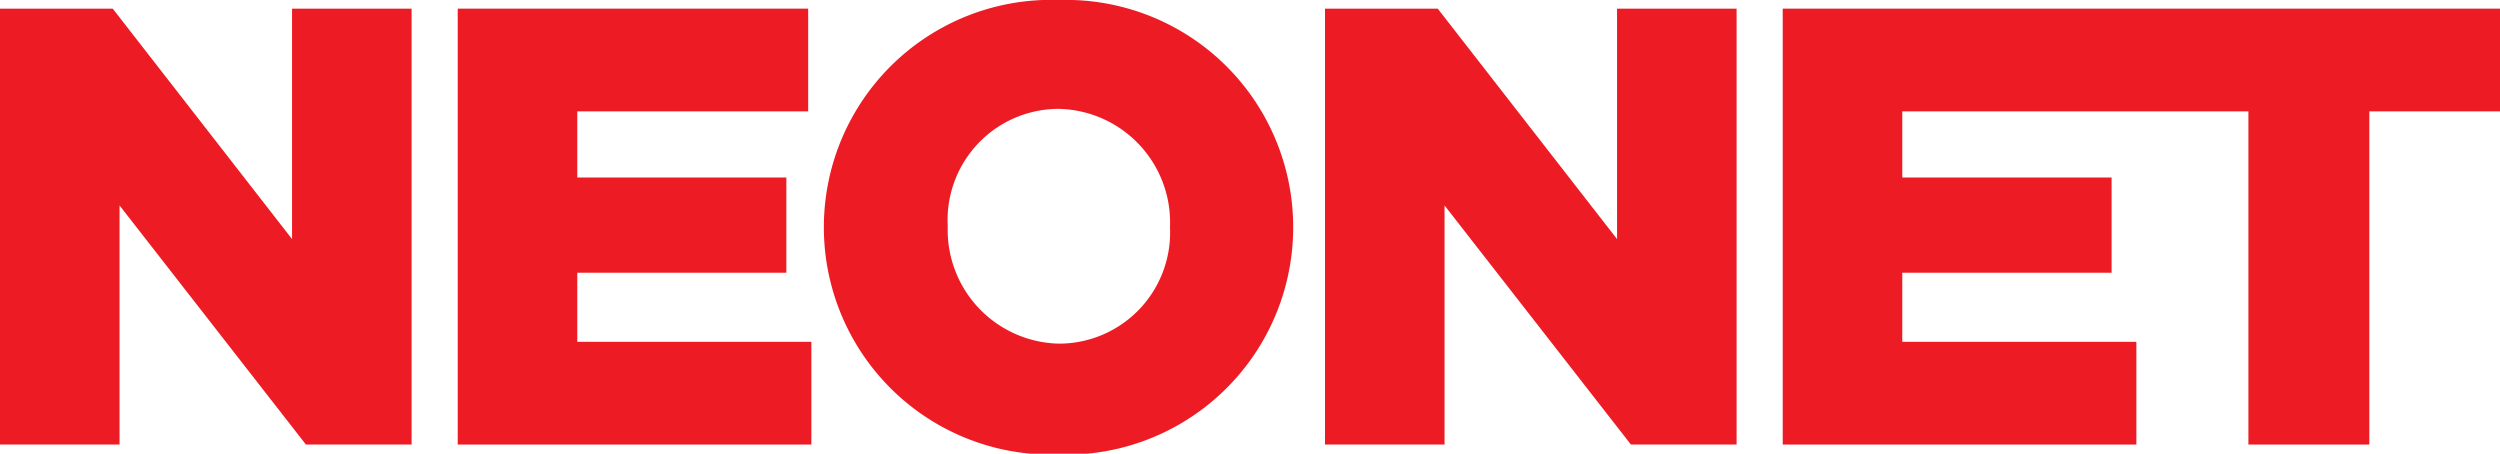
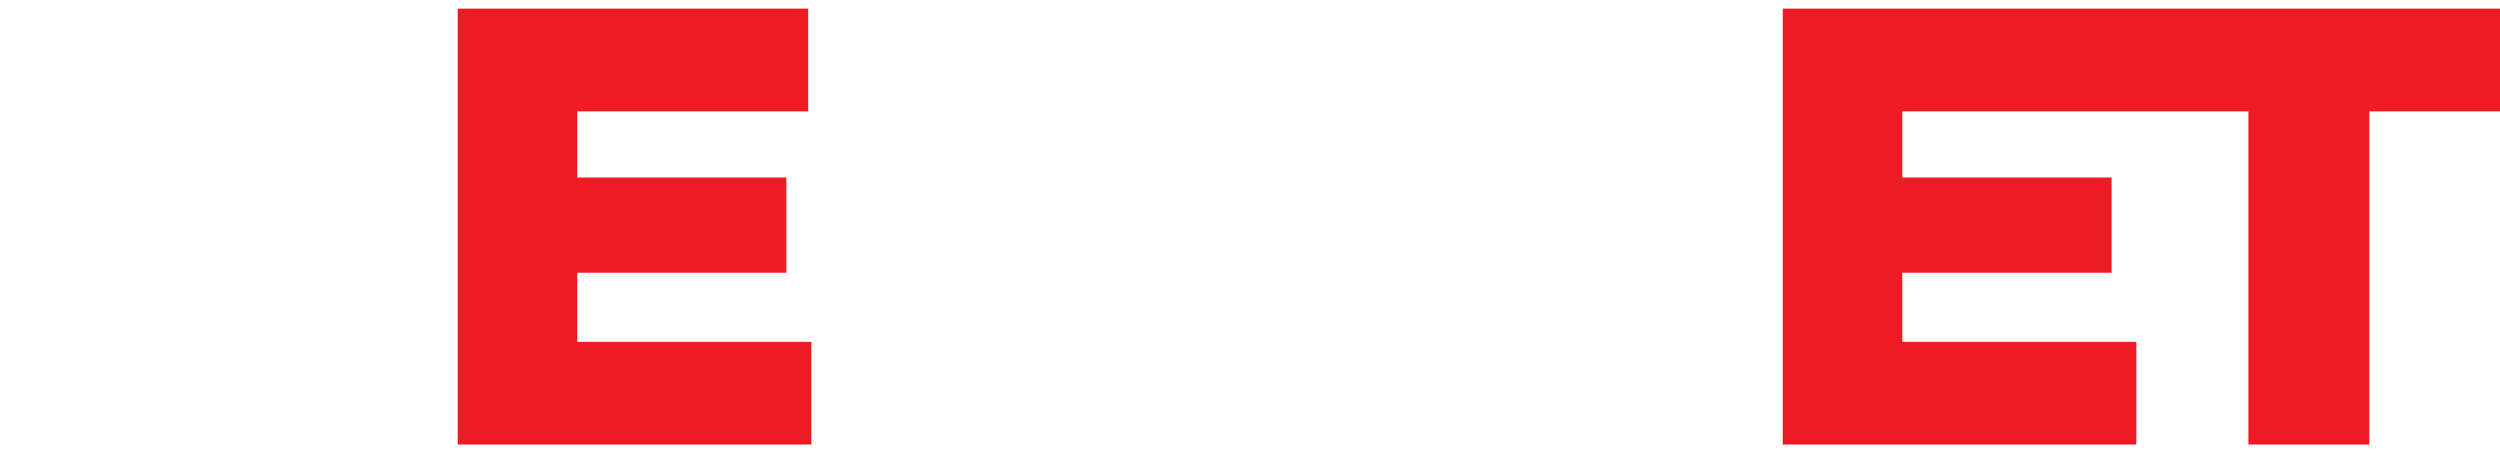
<svg xmlns="http://www.w3.org/2000/svg" id="Layer_1" data-name="Layer 1" viewBox="0 0 110 19.96">
  <defs>
    <style>.cls-1{fill:#ed1c24;}</style>
  </defs>
  <title>l1</title>
-   <polygon class="cls-1" points="12.85 10.52 4.96 0.38 0 0.38 0 19.56 5.26 19.56 5.26 9.04 13.46 19.56 18.11 19.56 18.11 0.38 12.85 0.38 12.85 10.52" />
  <polygon class="cls-1" points="25.4 12 34.6 12 34.6 7.81 25.4 7.81 25.4 4.9 35.56 4.9 35.56 0.38 20.14 0.38 20.14 19.56 35.7 19.56 35.7 15.04 25.4 15.04 25.4 12" />
-   <path class="cls-1" d="M46.6,0A10,10,0,0,0,36.25,10V10A10,10,0,0,0,46.55,20,10,10,0,0,0,56.9,10V9.92A10,10,0,0,0,46.6,0Zm4.88,10a4.89,4.89,0,0,1-4.88,5.12A5,5,0,0,1,41.7,10V9.92a4.89,4.89,0,0,1,4.85-5.13A5,5,0,0,1,51.48,10Z" />
-   <polygon class="cls-1" points="71.15 10.52 63.26 0.38 58.3 0.38 58.3 19.56 63.56 19.56 63.56 9.04 71.76 19.56 76.41 19.56 76.41 0.38 71.15 0.38 71.15 10.52" />
  <polygon class="cls-1" points="93.86 0.38 93.18 0.38 78.44 0.38 78.44 19.56 94 19.56 94 15.04 83.7 15.04 83.7 12 92.91 12 92.91 7.81 83.7 7.81 83.7 4.9 93.18 4.9 93.86 4.9 98.93 4.9 98.93 19.56 104.25 19.56 104.25 4.9 110 4.9 110 0.38 93.86 0.38" />
</svg>